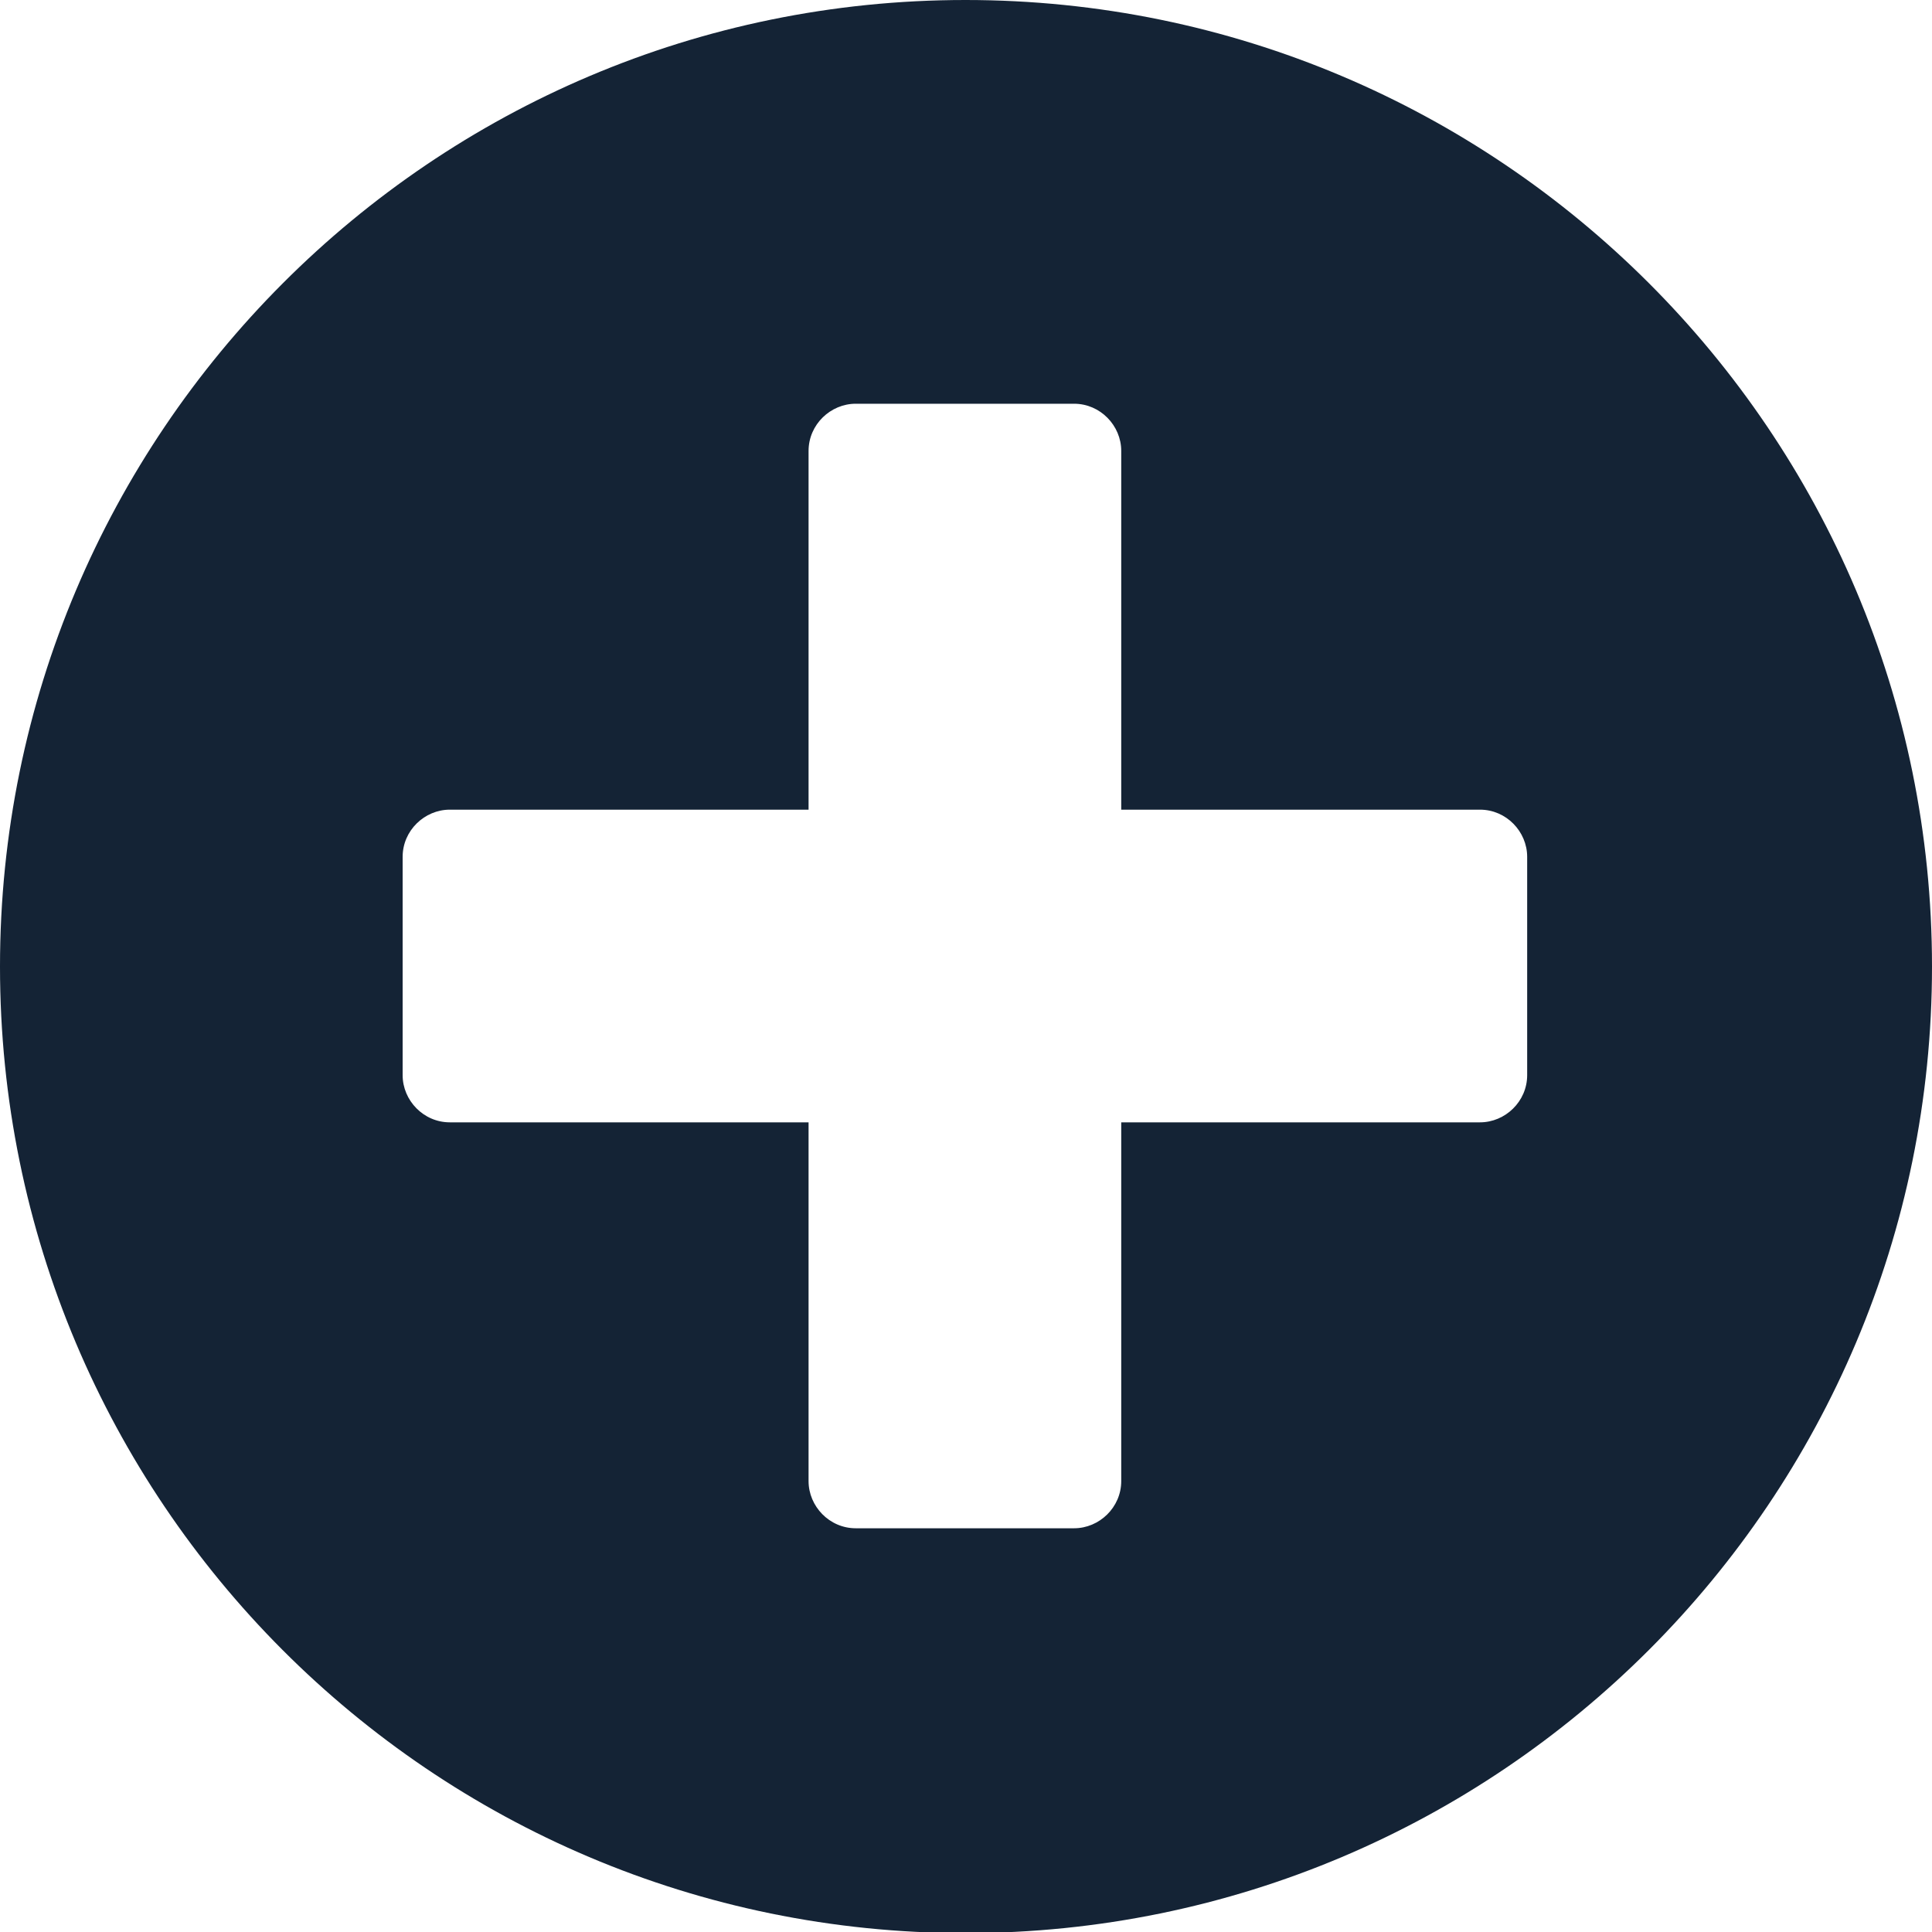
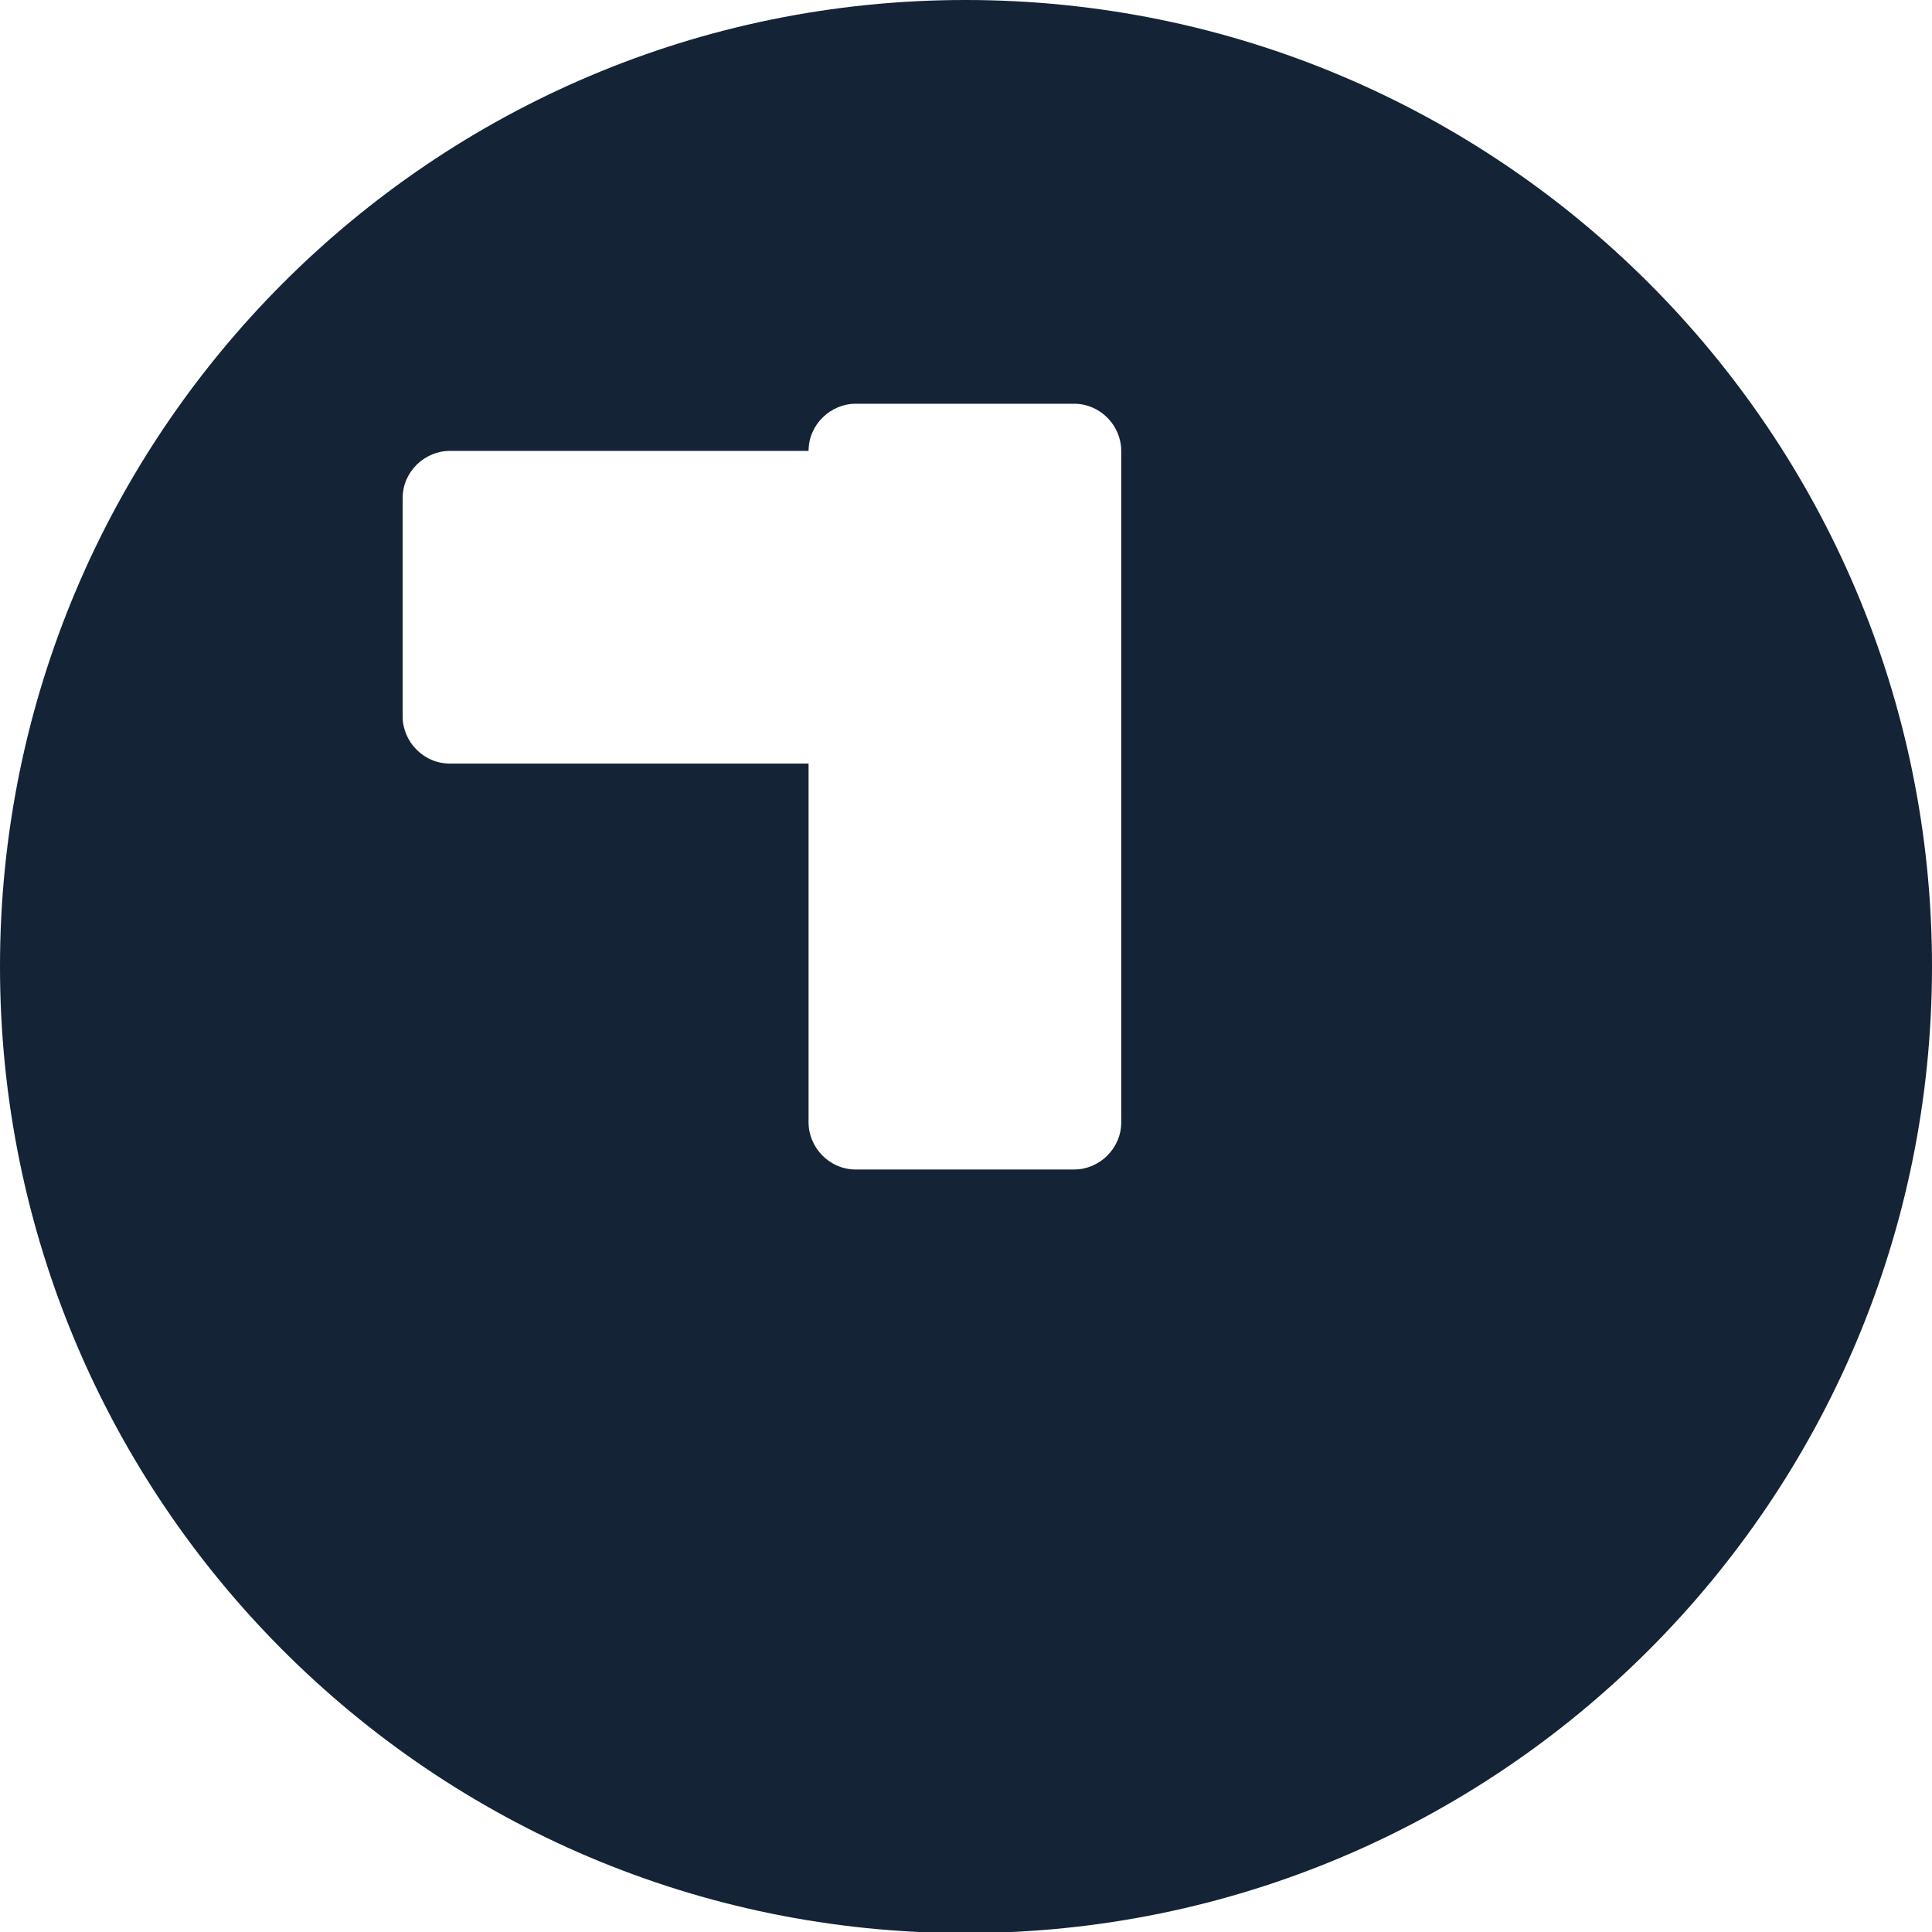
<svg xmlns="http://www.w3.org/2000/svg" id="_レイヤー_2" width="17.61" height="17.61" viewBox="0 0 17.61 17.61">
  <defs>
    <style>.cls-1{fill:#142335;}</style>
  </defs>
  <g id="_レイヤー_1-2">
-     <path class="cls-1" d="M17.61,8.81c0,4.86-3.94,8.81-8.81,8.81S0,13.67,0,8.81,3.94,0,8.8,0s8.81,3.94,8.81,8.81ZM13.92,7.81c0-.23-.19-.43-.43-.43h-3.27v-3.27c0-.23-.19-.43-.43-.43h-1.99c-.23,0-.43.19-.43.43v3.27h-3.27c-.23,0-.43.19-.43.43v1.99c0,.23.19.43.43.43h3.27v3.27c0,.23.19.43.43.43h1.99c.23,0,.43-.19.43-.43v-3.27h3.27c.23,0,.43-.19.43-.43v-1.99Z" />
+     <path class="cls-1" d="M17.61,8.81c0,4.86-3.94,8.81-8.81,8.81S0,13.67,0,8.81,3.94,0,8.8,0s8.81,3.94,8.81,8.81ZM13.92,7.81c0-.23-.19-.43-.43-.43h-3.27v-3.27c0-.23-.19-.43-.43-.43h-1.99c-.23,0-.43.19-.43.43h-3.27c-.23,0-.43.19-.43.43v1.99c0,.23.19.43.43.43h3.27v3.27c0,.23.19.43.43.43h1.99c.23,0,.43-.19.43-.43v-3.27h3.27c.23,0,.43-.19.43-.43v-1.99Z" />
  </g>
</svg>